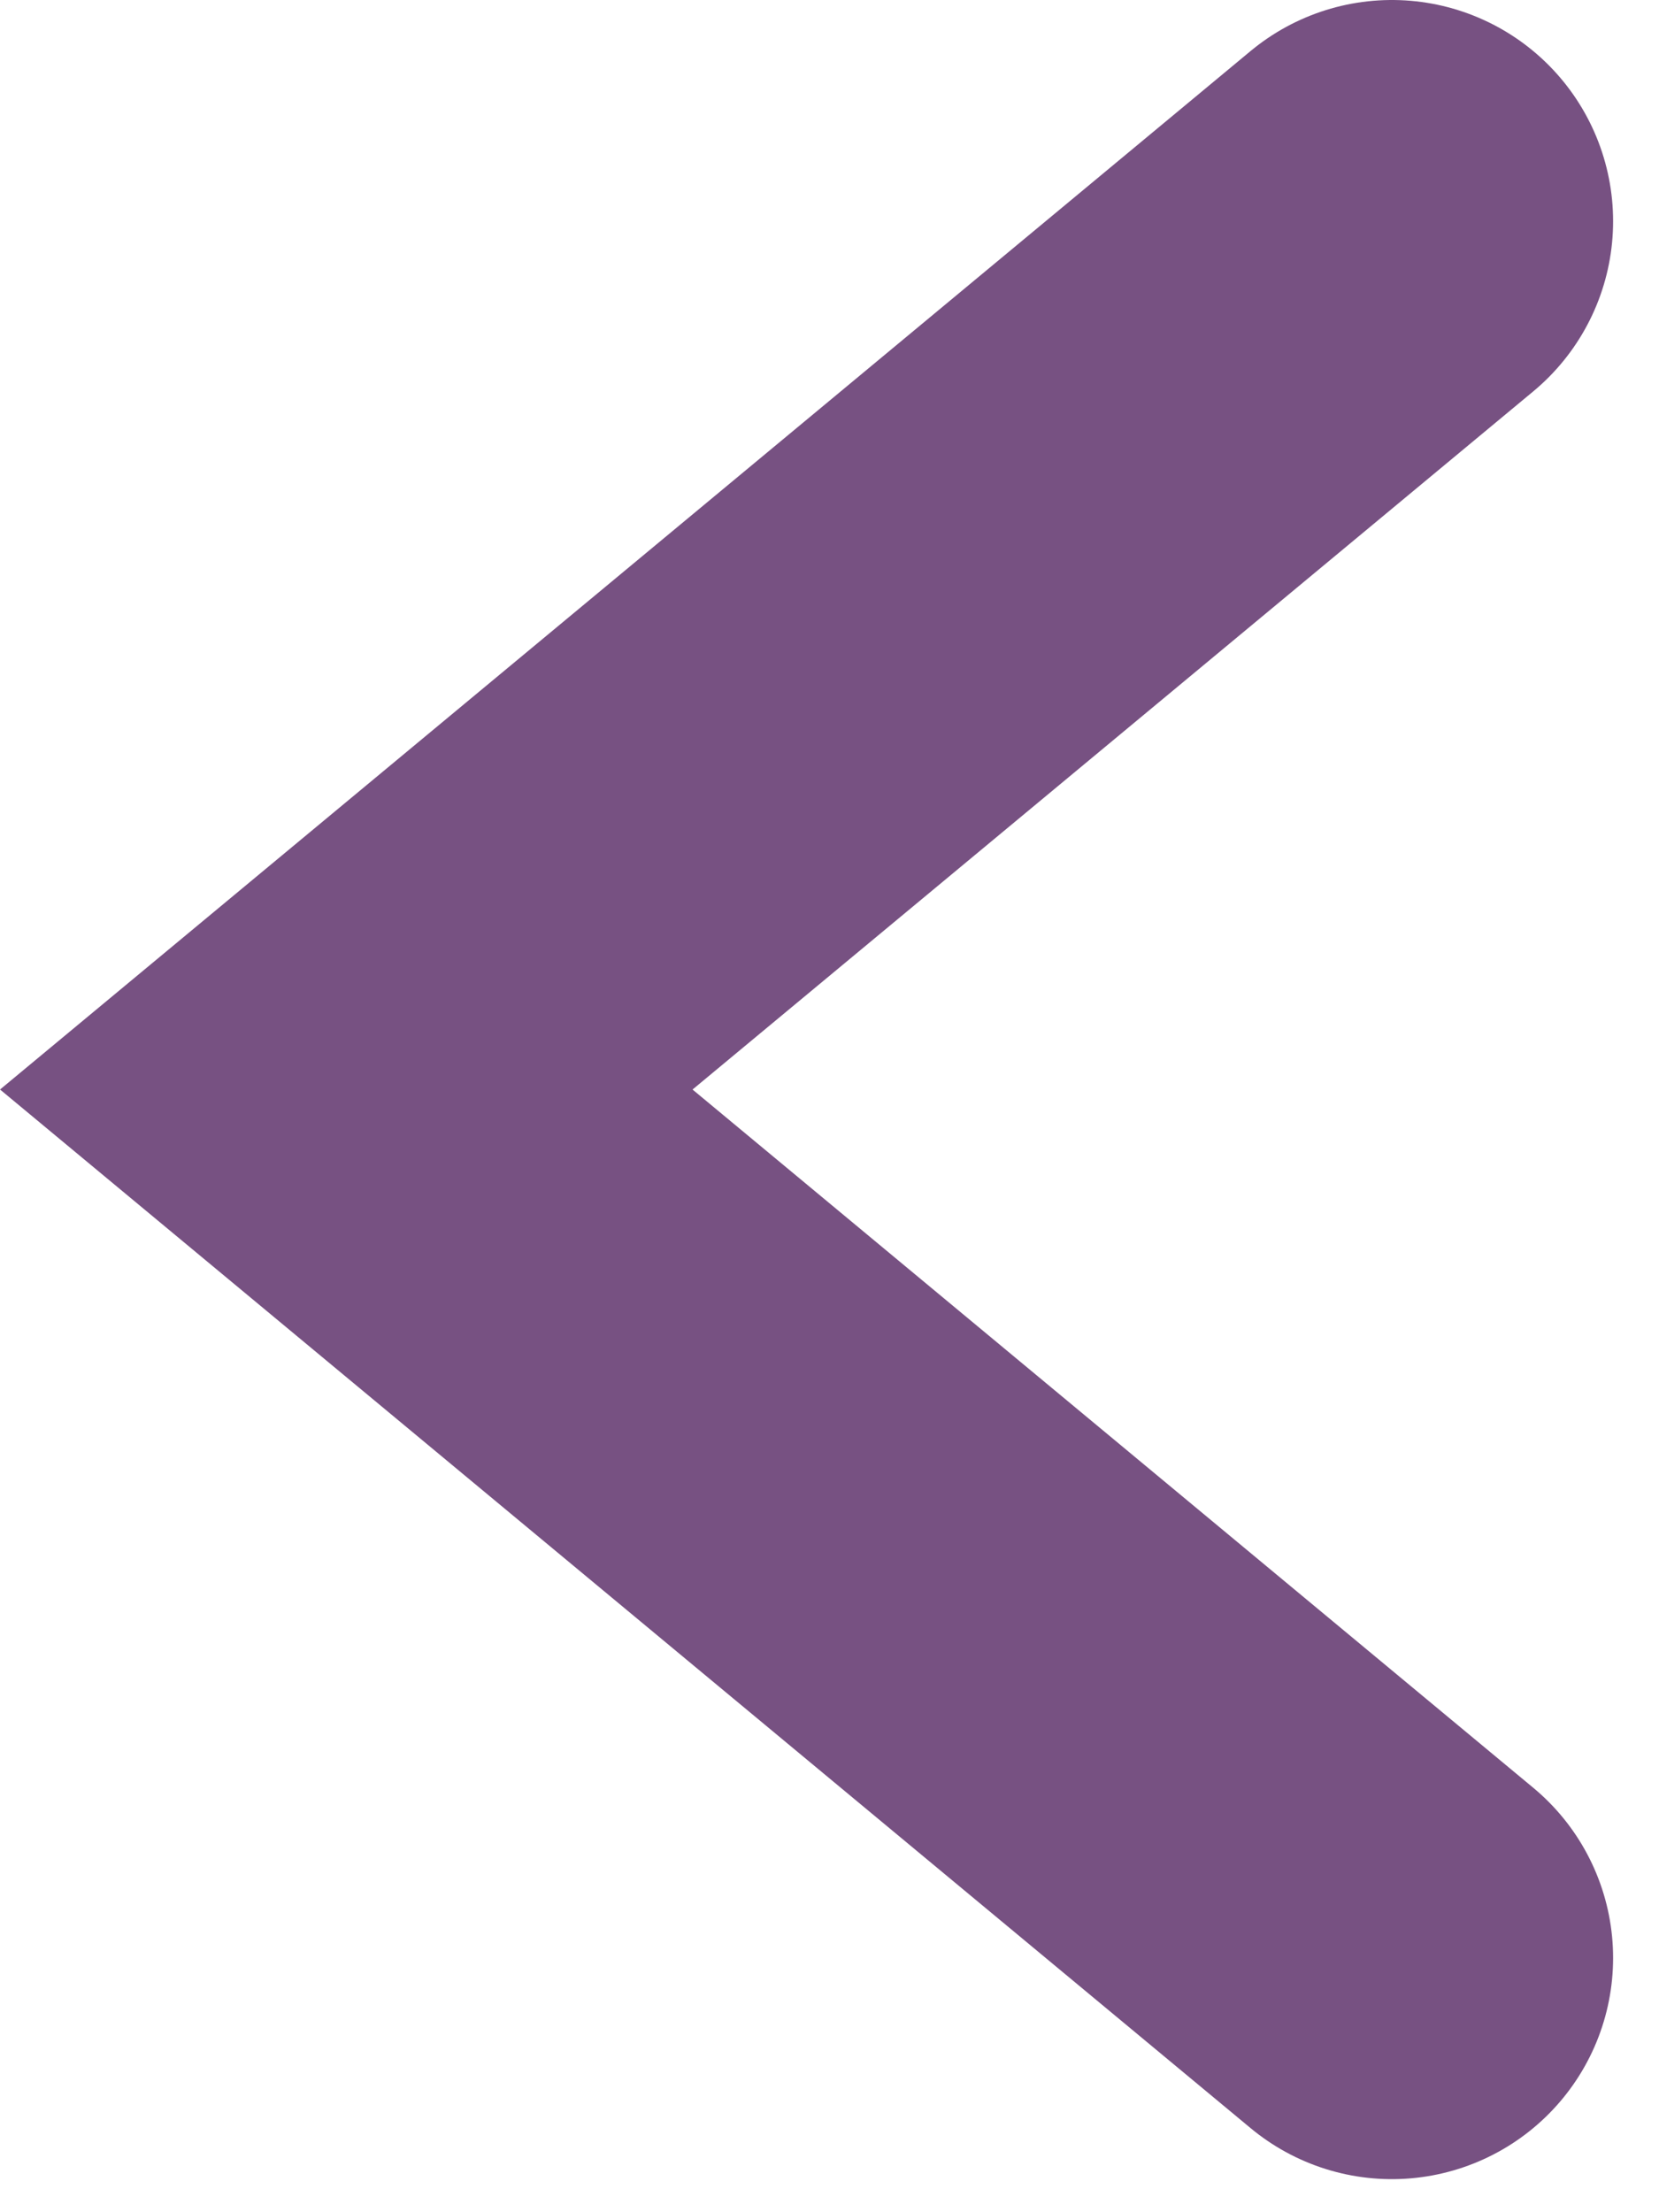
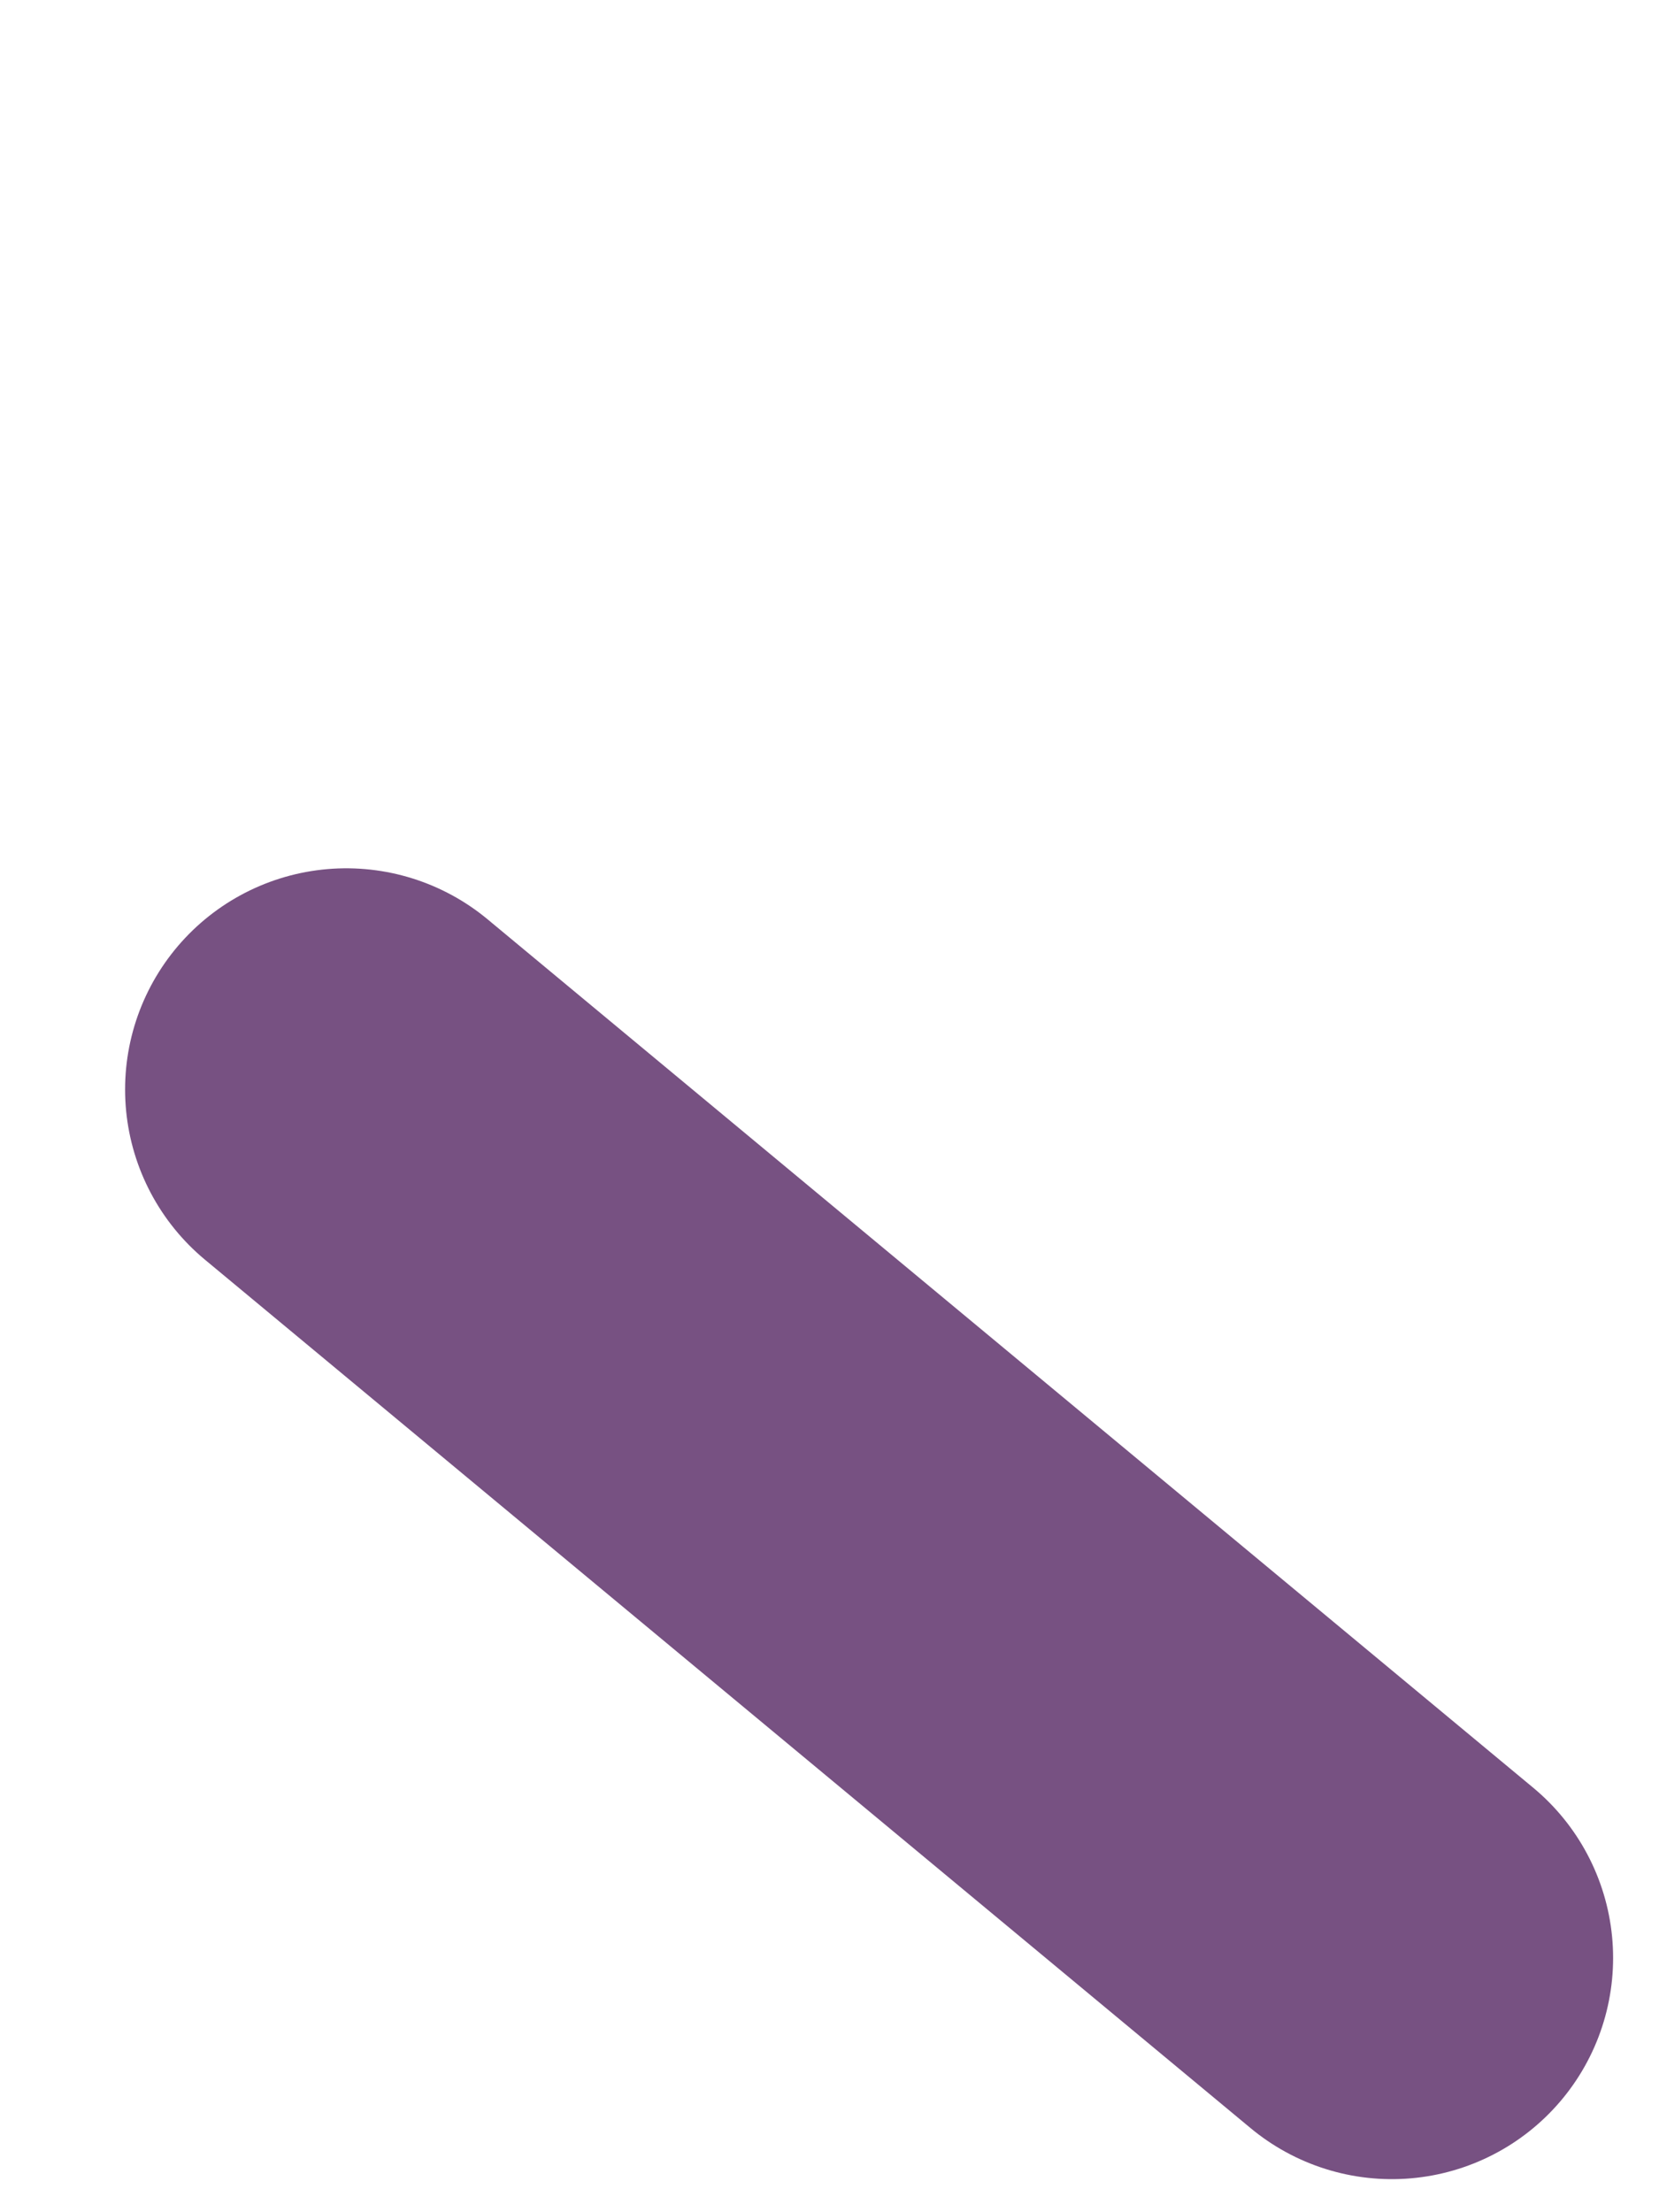
<svg xmlns="http://www.w3.org/2000/svg" width="15" height="20" viewBox="0 0 15 20" fill="none">
-   <path d="M12.585 17.701L3.131 9.85L12.585 2" stroke="#775182" stroke-width="4" stroke-linecap="round" />
+   <path d="M12.585 17.701L3.131 9.85" stroke="#775182" stroke-width="4" stroke-linecap="round" />
</svg>